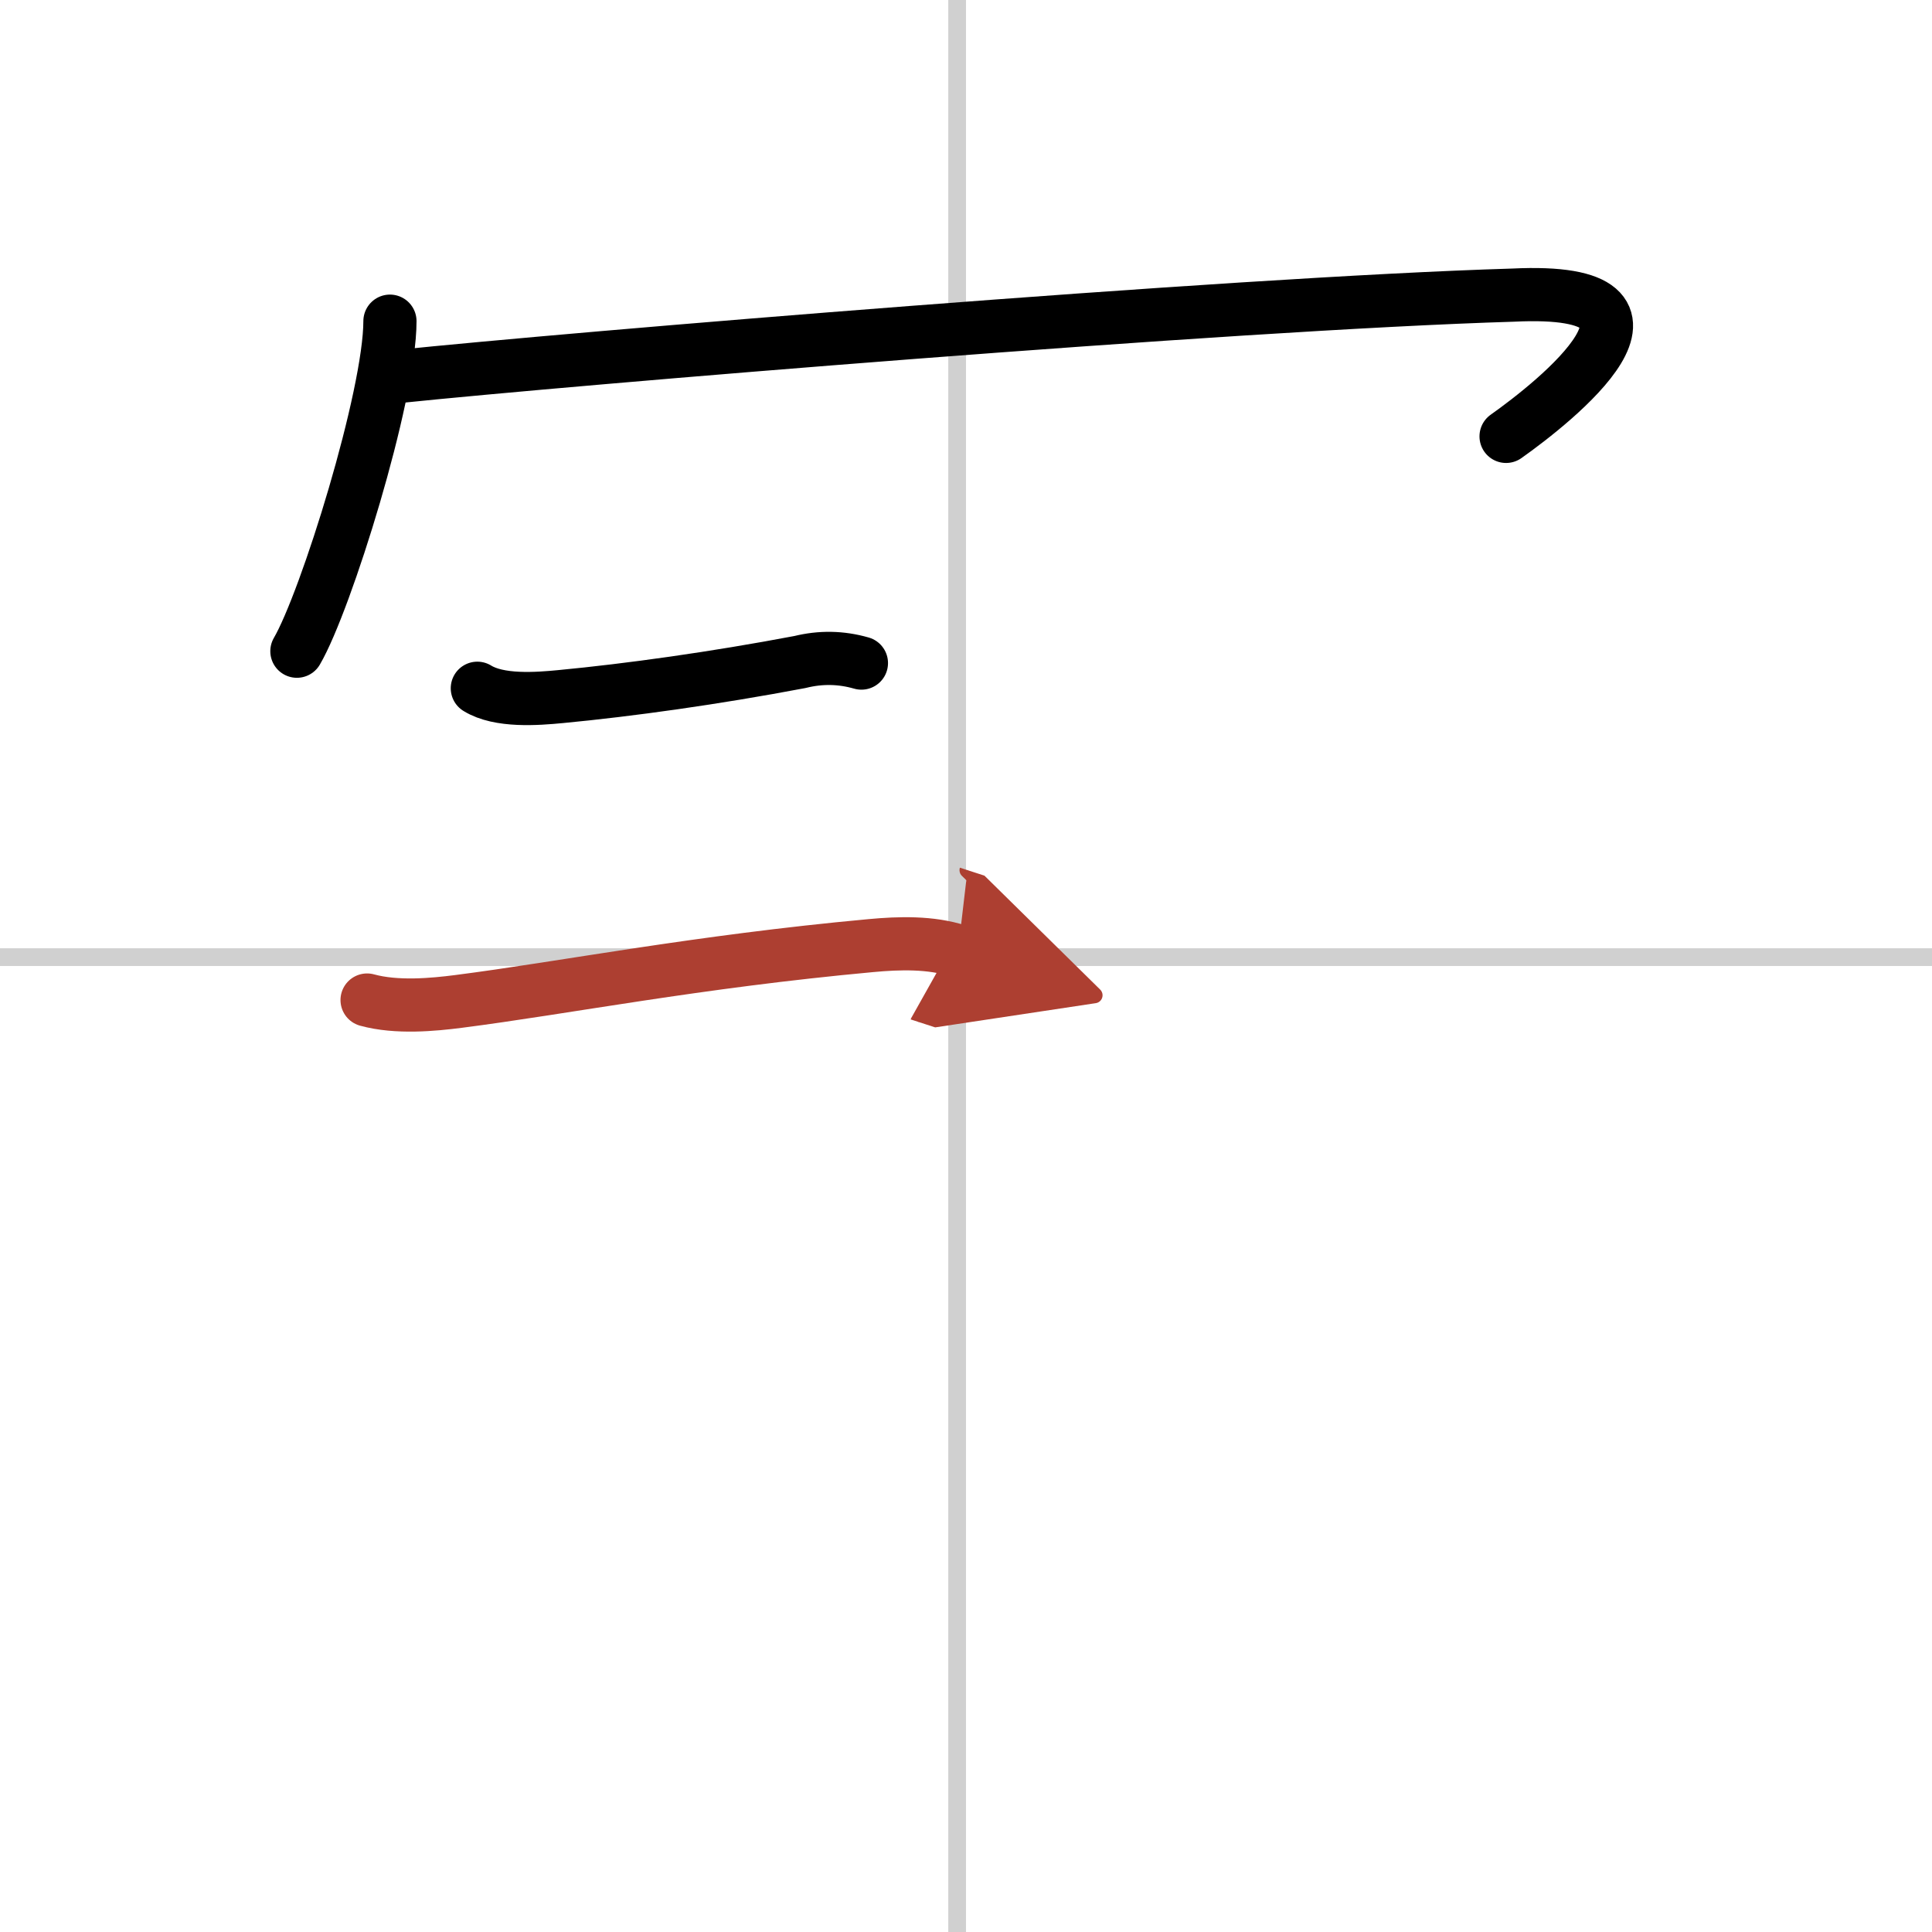
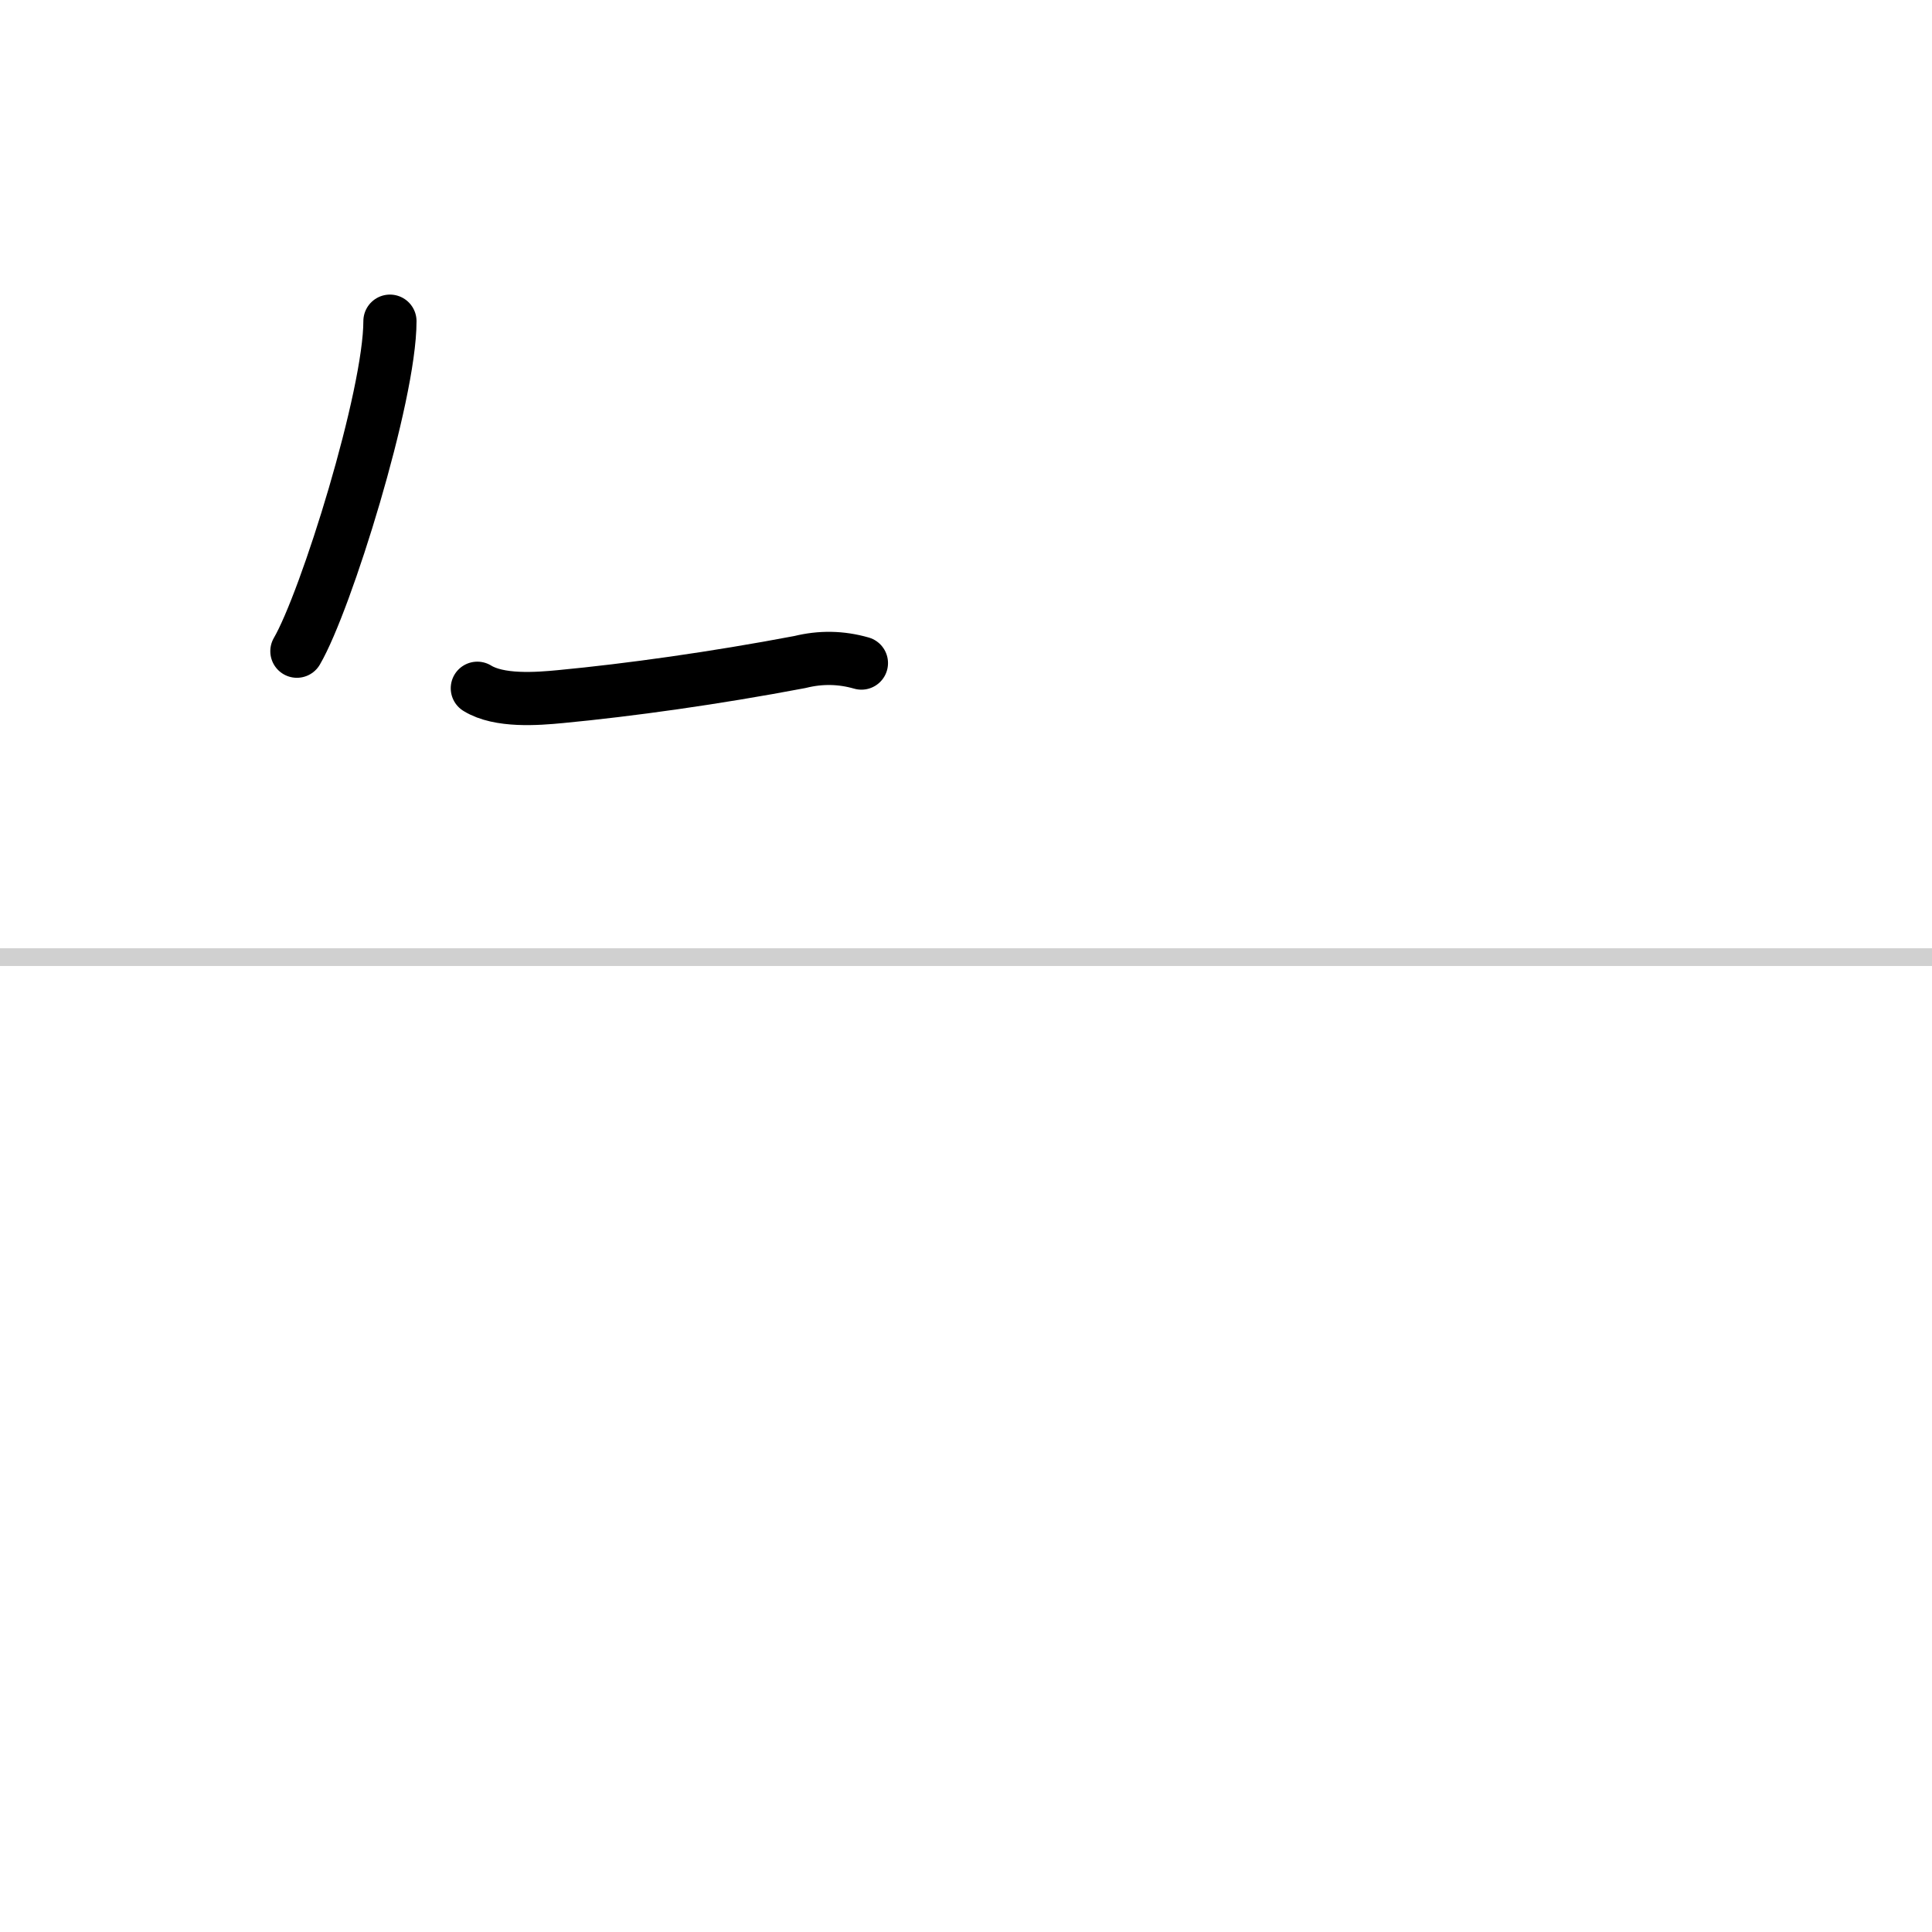
<svg xmlns="http://www.w3.org/2000/svg" width="400" height="400" viewBox="0 0 109 109">
  <defs>
    <marker id="a" markerWidth="4" orient="auto" refX="1" refY="5" viewBox="0 0 10 10">
      <polyline points="0 0 10 5 0 10 1 5" fill="#ad3f31" stroke="#ad3f31" />
    </marker>
  </defs>
  <g fill="none" stroke="#000" stroke-linecap="round" stroke-linejoin="round" stroke-width="3">
    <rect width="100%" height="100%" fill="#fff" stroke="#fff" />
-     <line x1="54" x2="54" y2="109" stroke="#d0d0d0" stroke-width="1" />
    <line x2="109" y1="54" y2="54" stroke="#d0d0d0" stroke-width="1" />
    <path d="m22 18.12c0 4.22-3.61 15.81-5.25 18.62" />
-     <path d="m22.49 21.24c9.51-0.99 46.88-4.11 62.88-4.59 10.67-0.52 2.26 6.09-0.4 7.97" />
    <path d="m26.93 38.83c1.23 0.76 3.36 0.6 4.7 0.47 3.89-0.37 8.7-1.04 13.5-1.95 1.17-0.29 2.32-0.27 3.47 0.06" />
-     <path d="m20.71 56.42c1.67 0.46 3.75 0.26 5.15 0.08 6.01-0.77 13.39-2.24 23.27-3.15 1.6-0.15 3.38-0.2 4.92 0.3" marker-end="url(#a)" stroke="#ad3f31" />
  </g>
</svg>